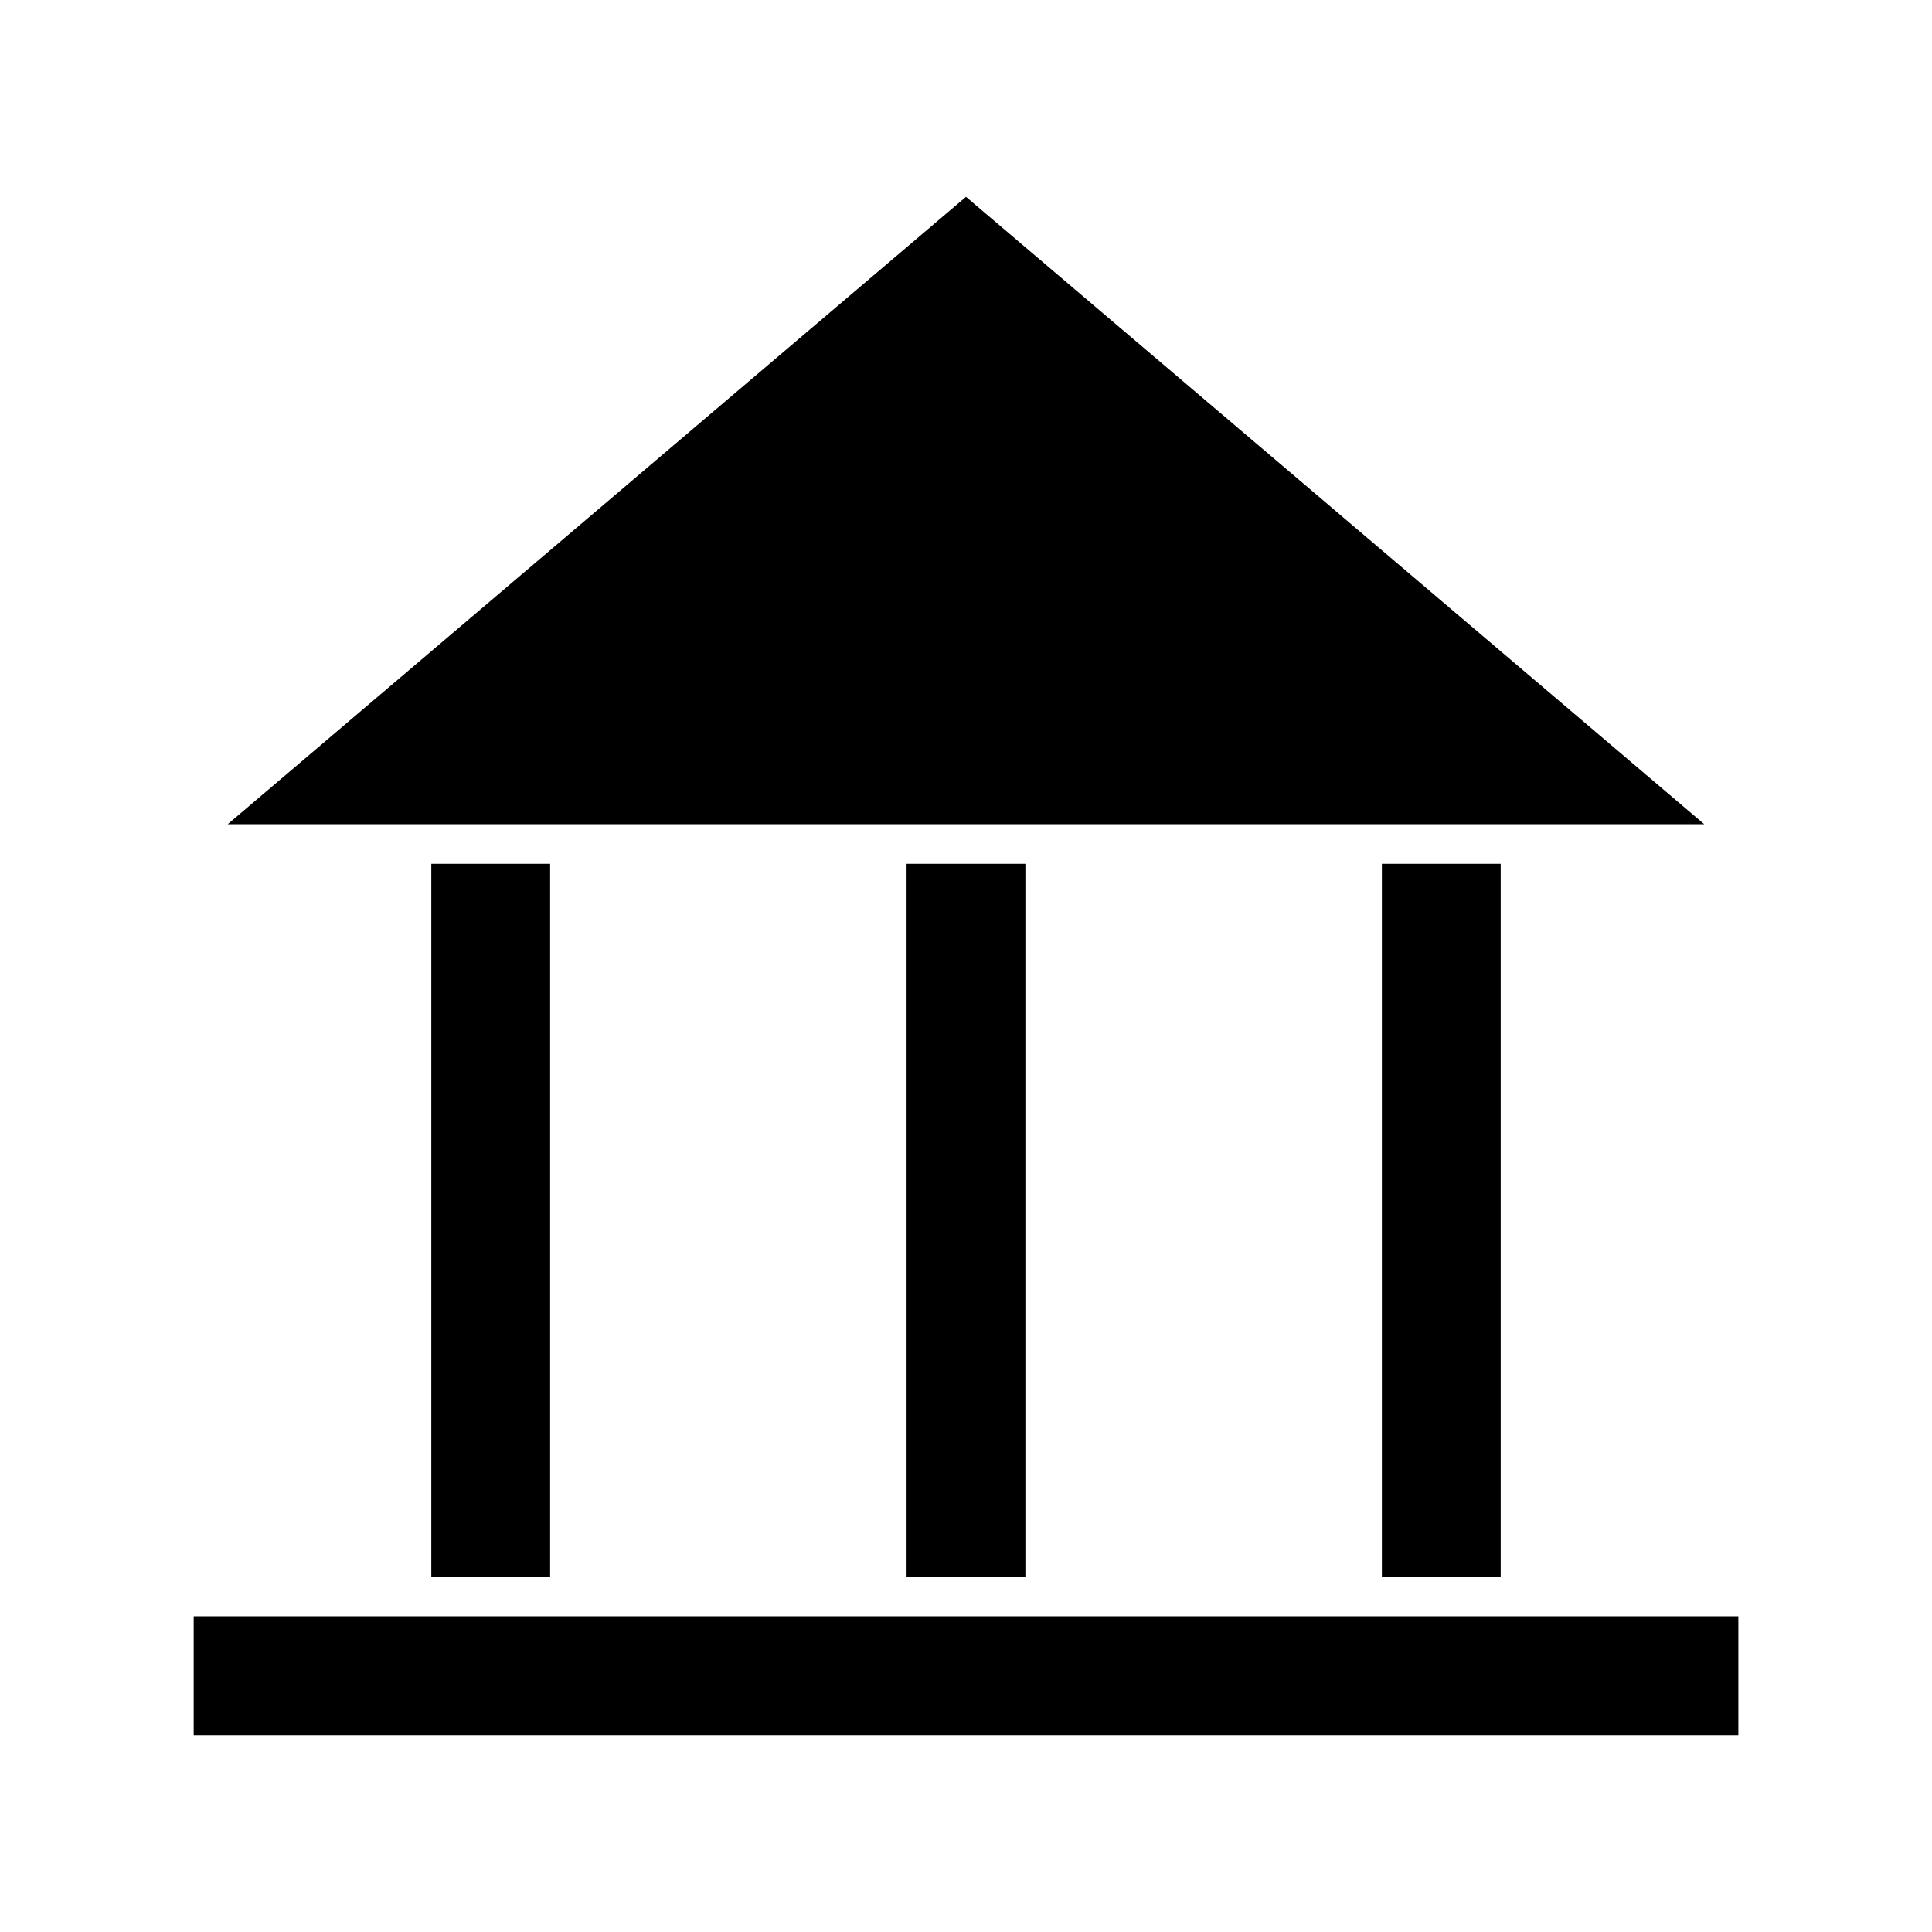
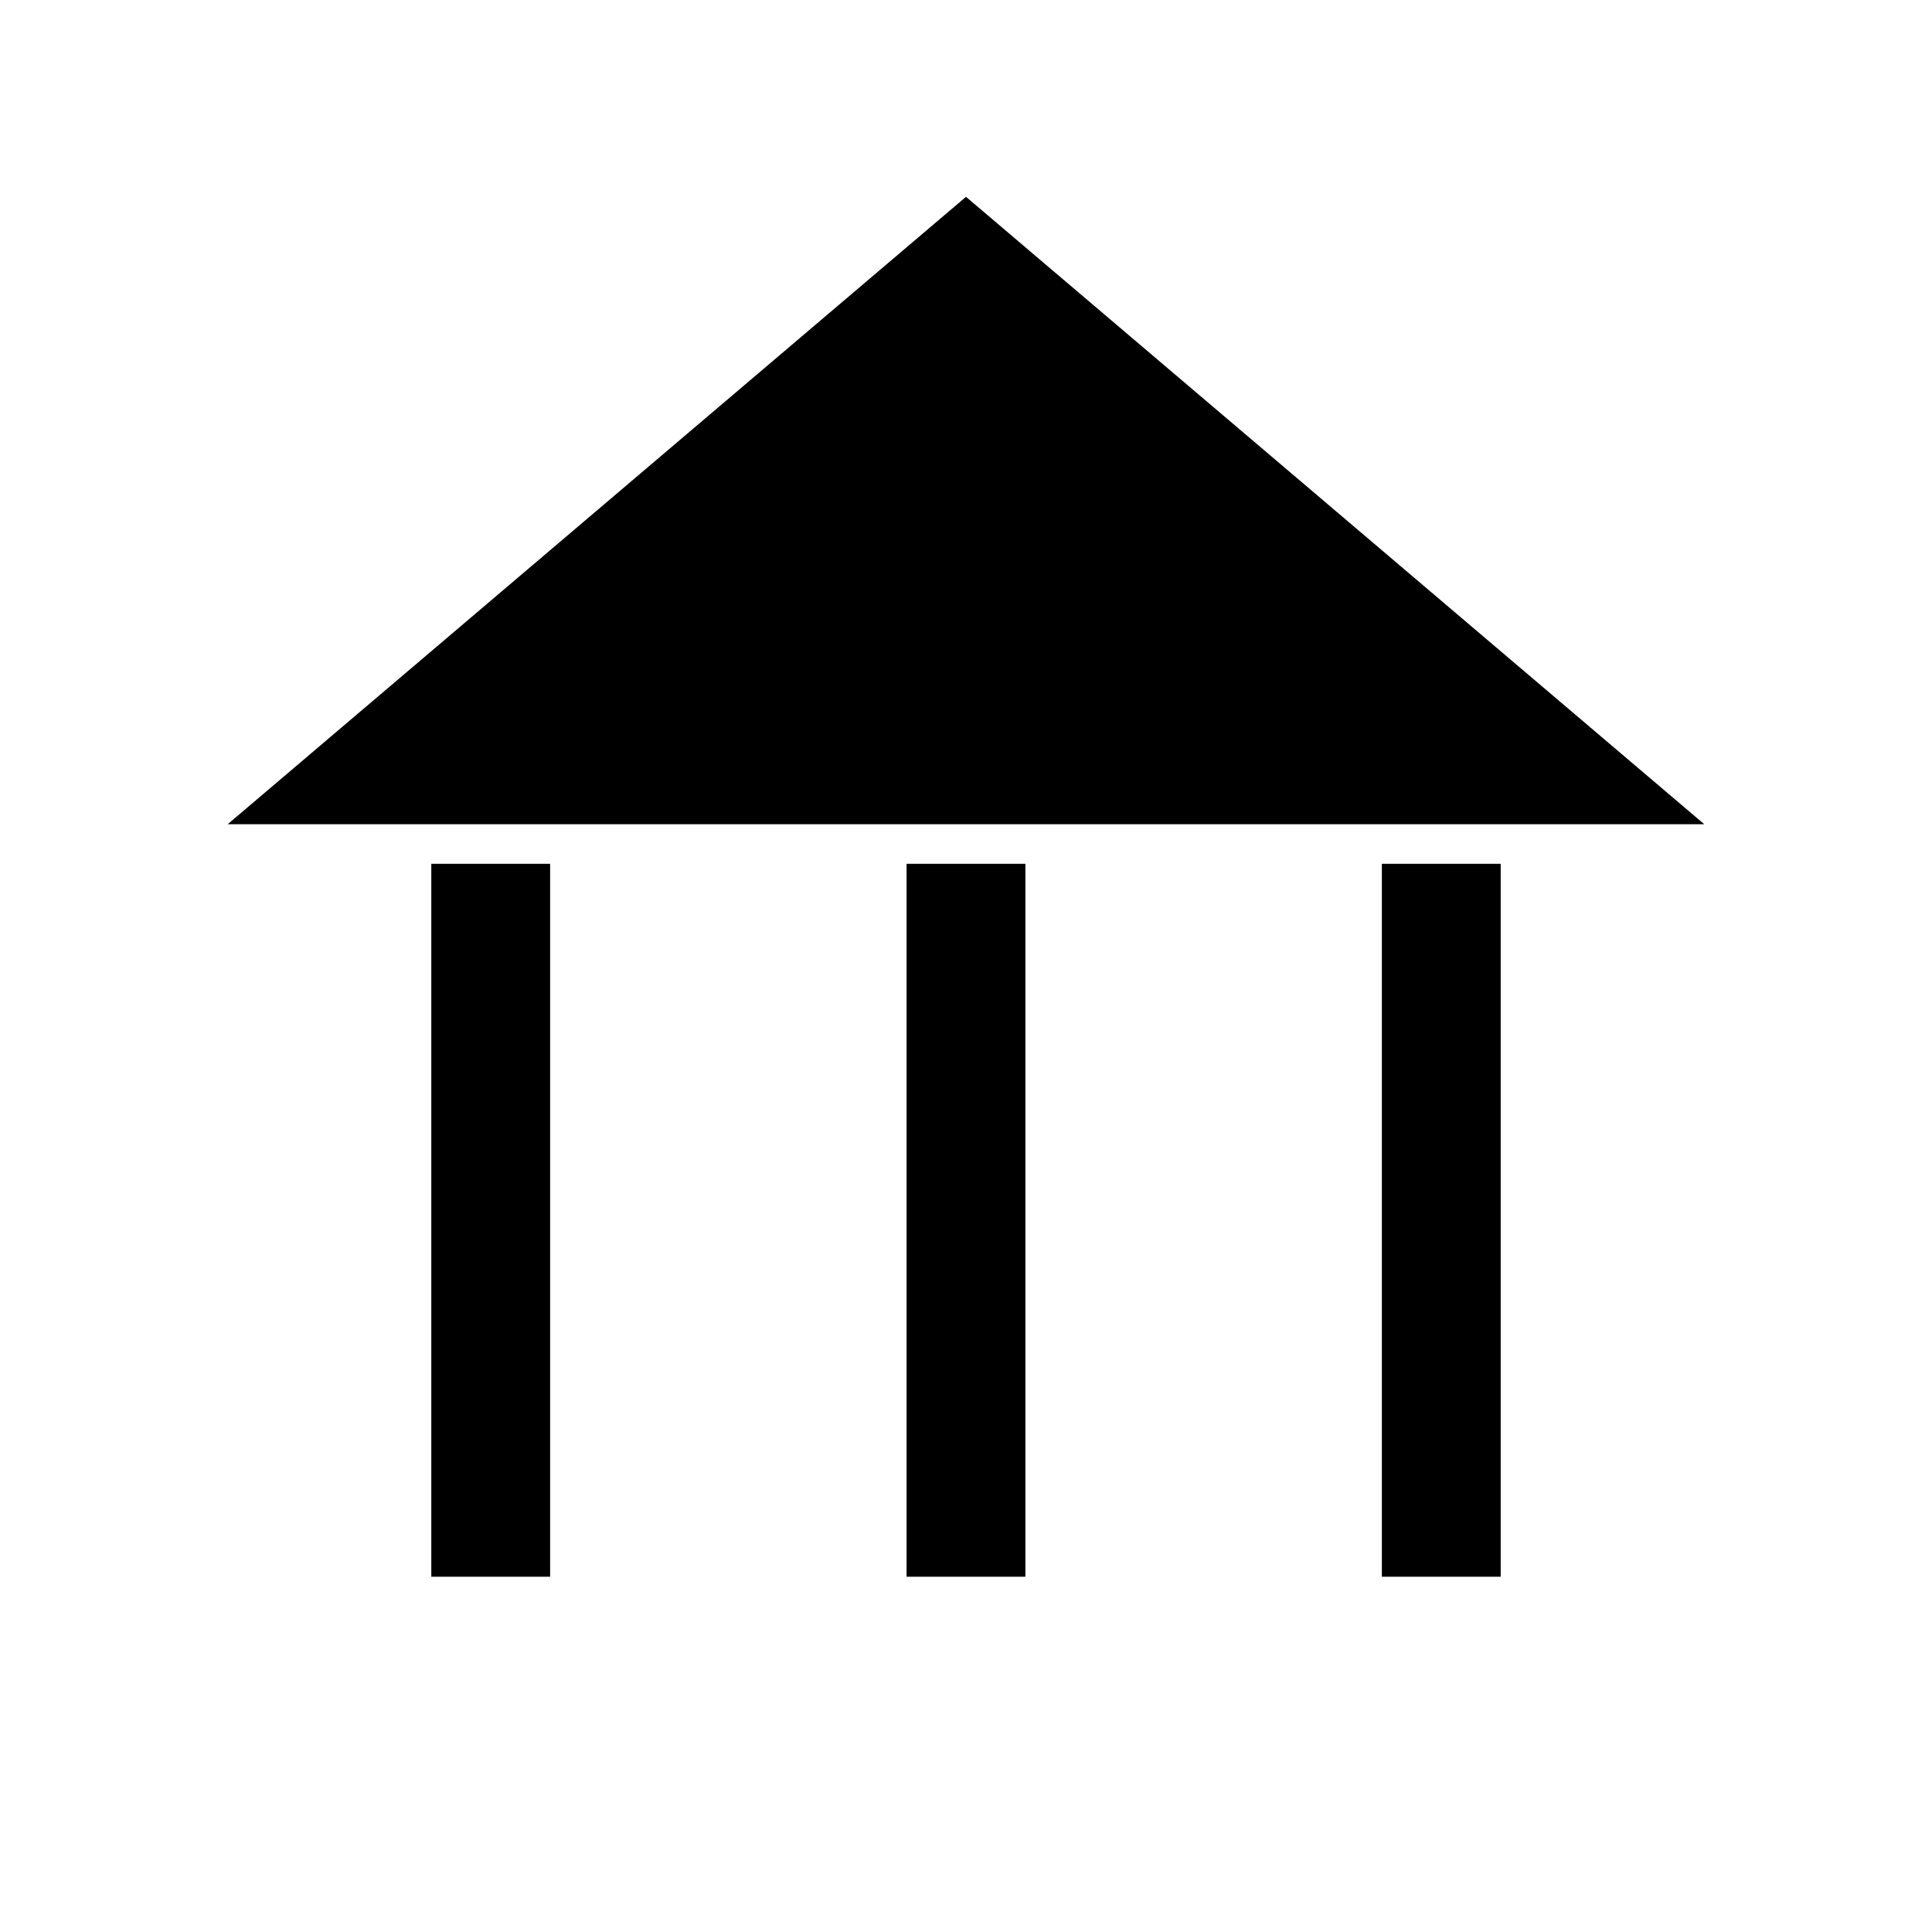
<svg xmlns="http://www.w3.org/2000/svg" fill="#000000" width="800px" height="800px" version="1.1" viewBox="144 144 512 512">
  <g>
    <path d="m384.25 372.92h31.488v188.93h-31.488z" />
    <path d="m258.3 372.92h31.488v188.93h-31.488z" />
-     <path d="m504.96 572.34h-309.63v31.488h409.35v-31.488z" />
    <path d="m510.21 372.92h31.488v188.93h-31.488z" />
    <path d="m400 196.16-195.65 166.26h391.29z" />
  </g>
</svg>